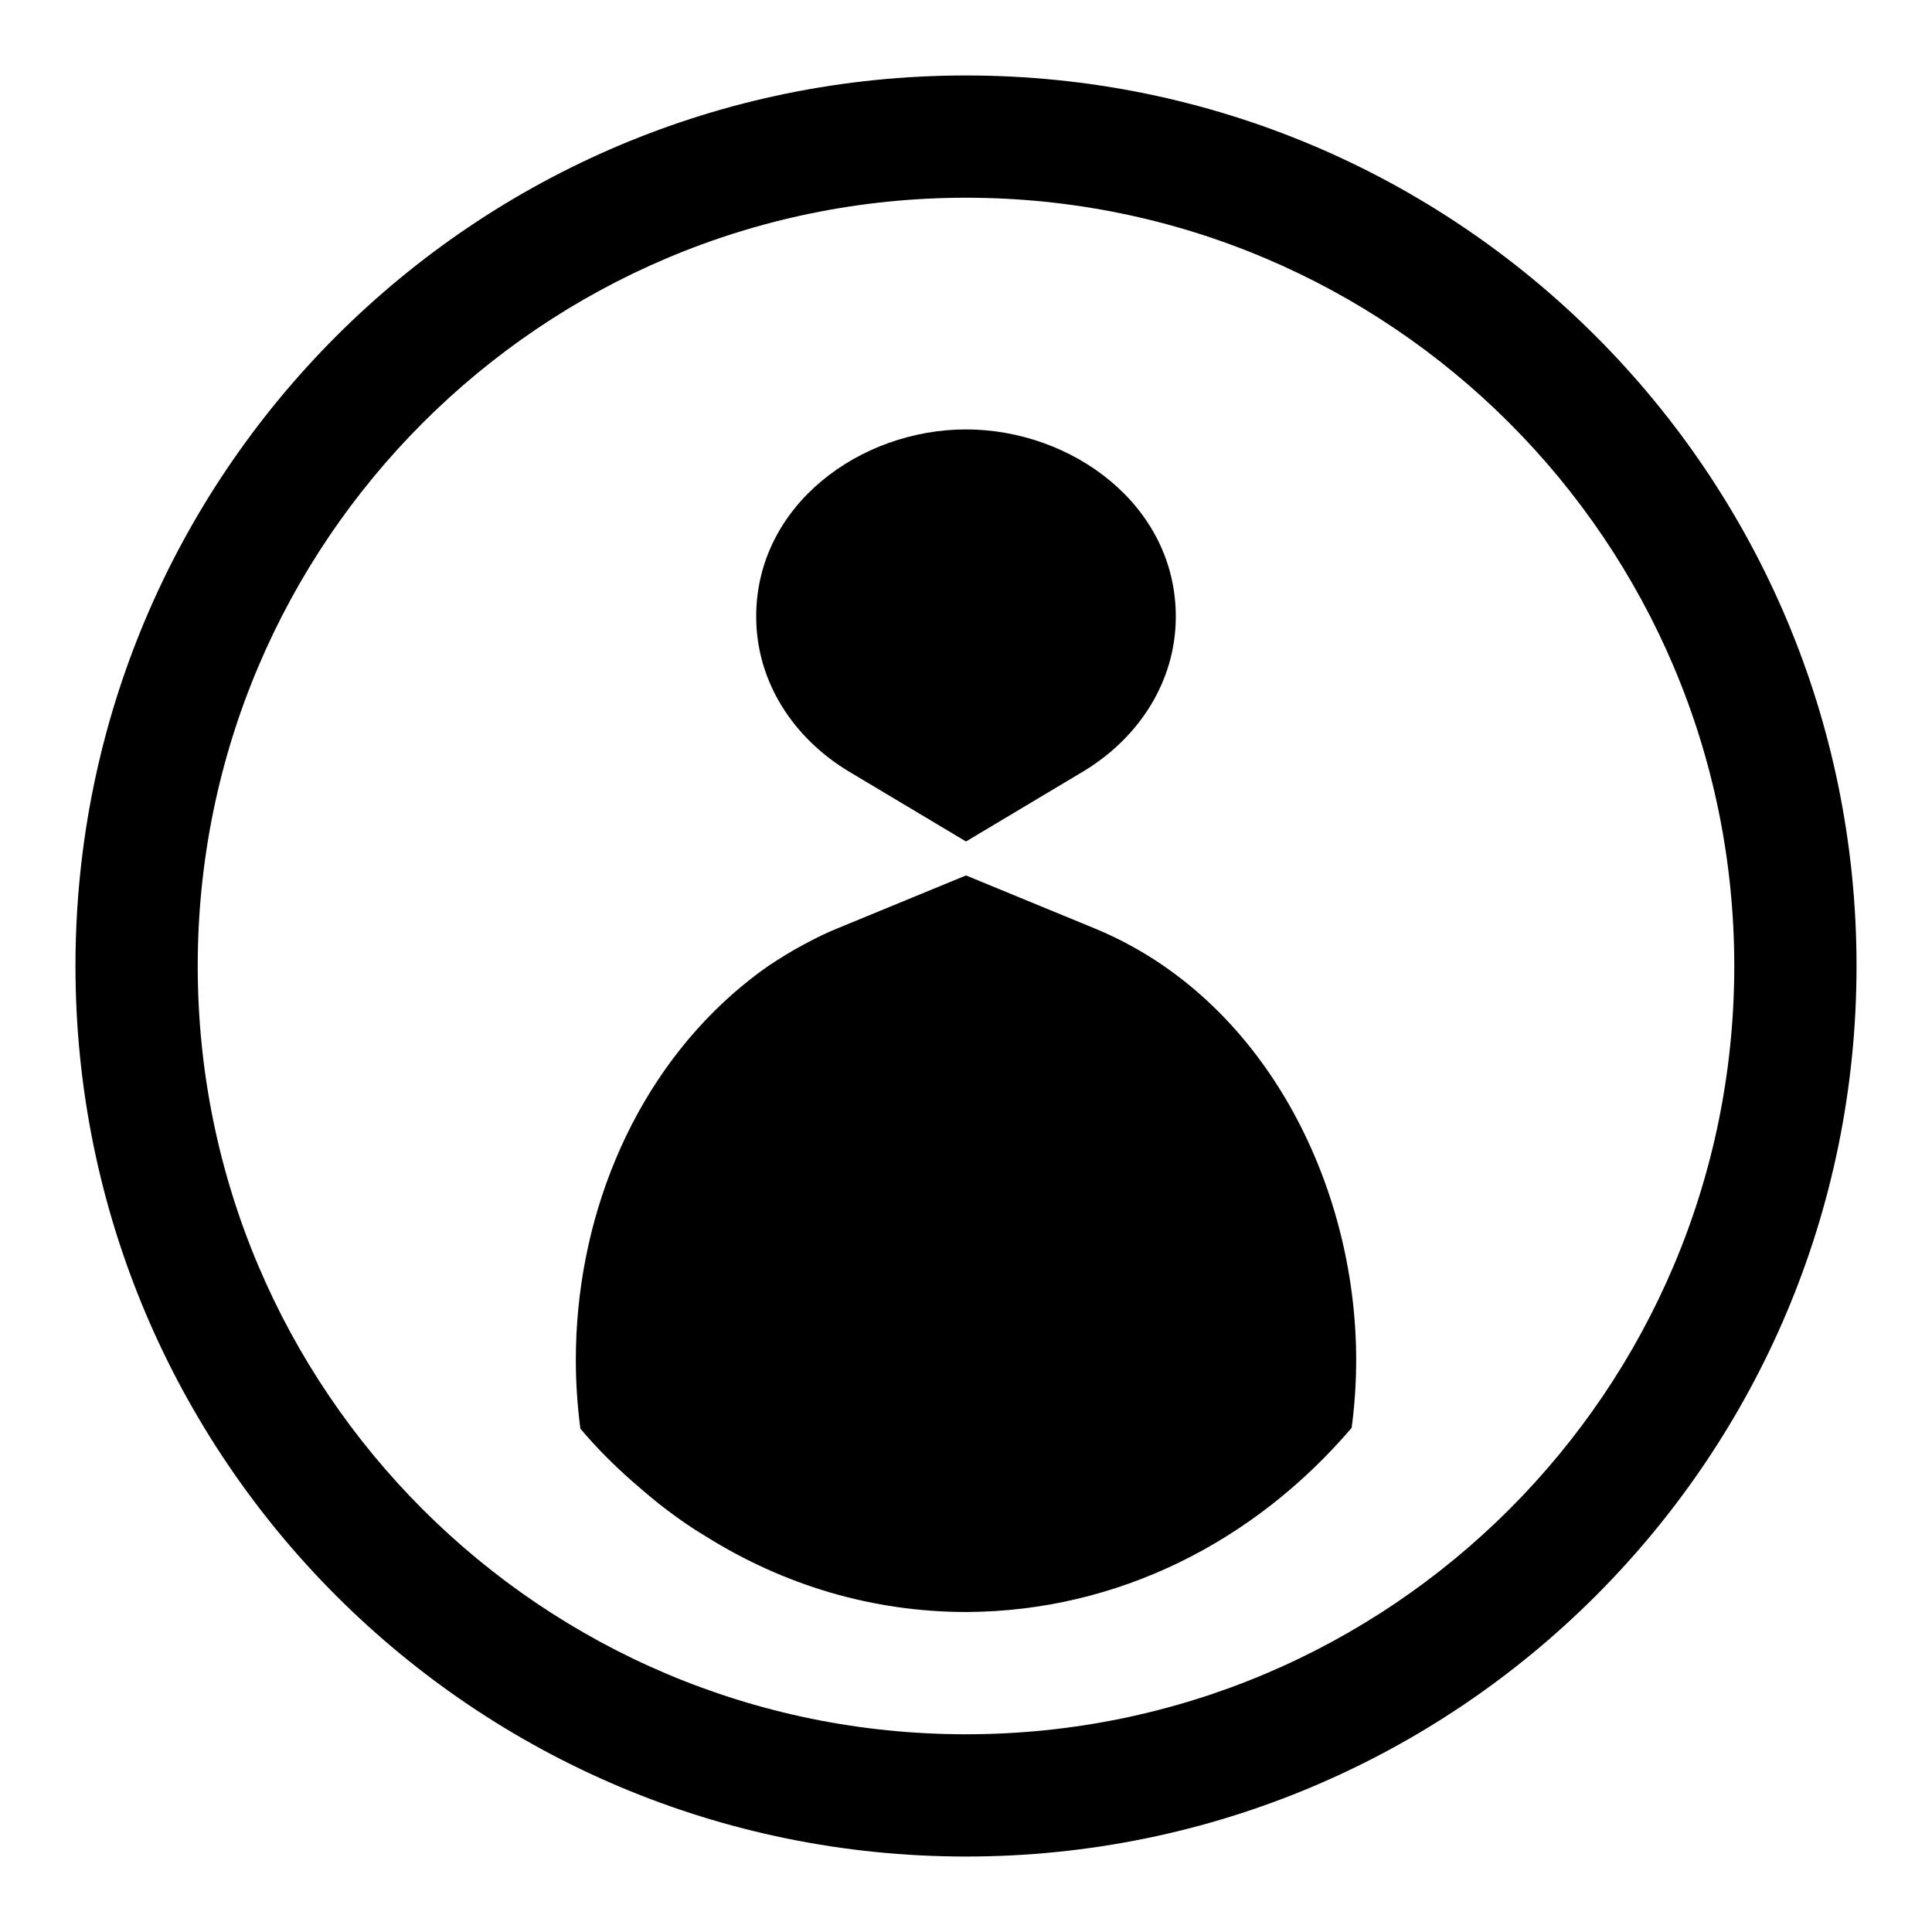
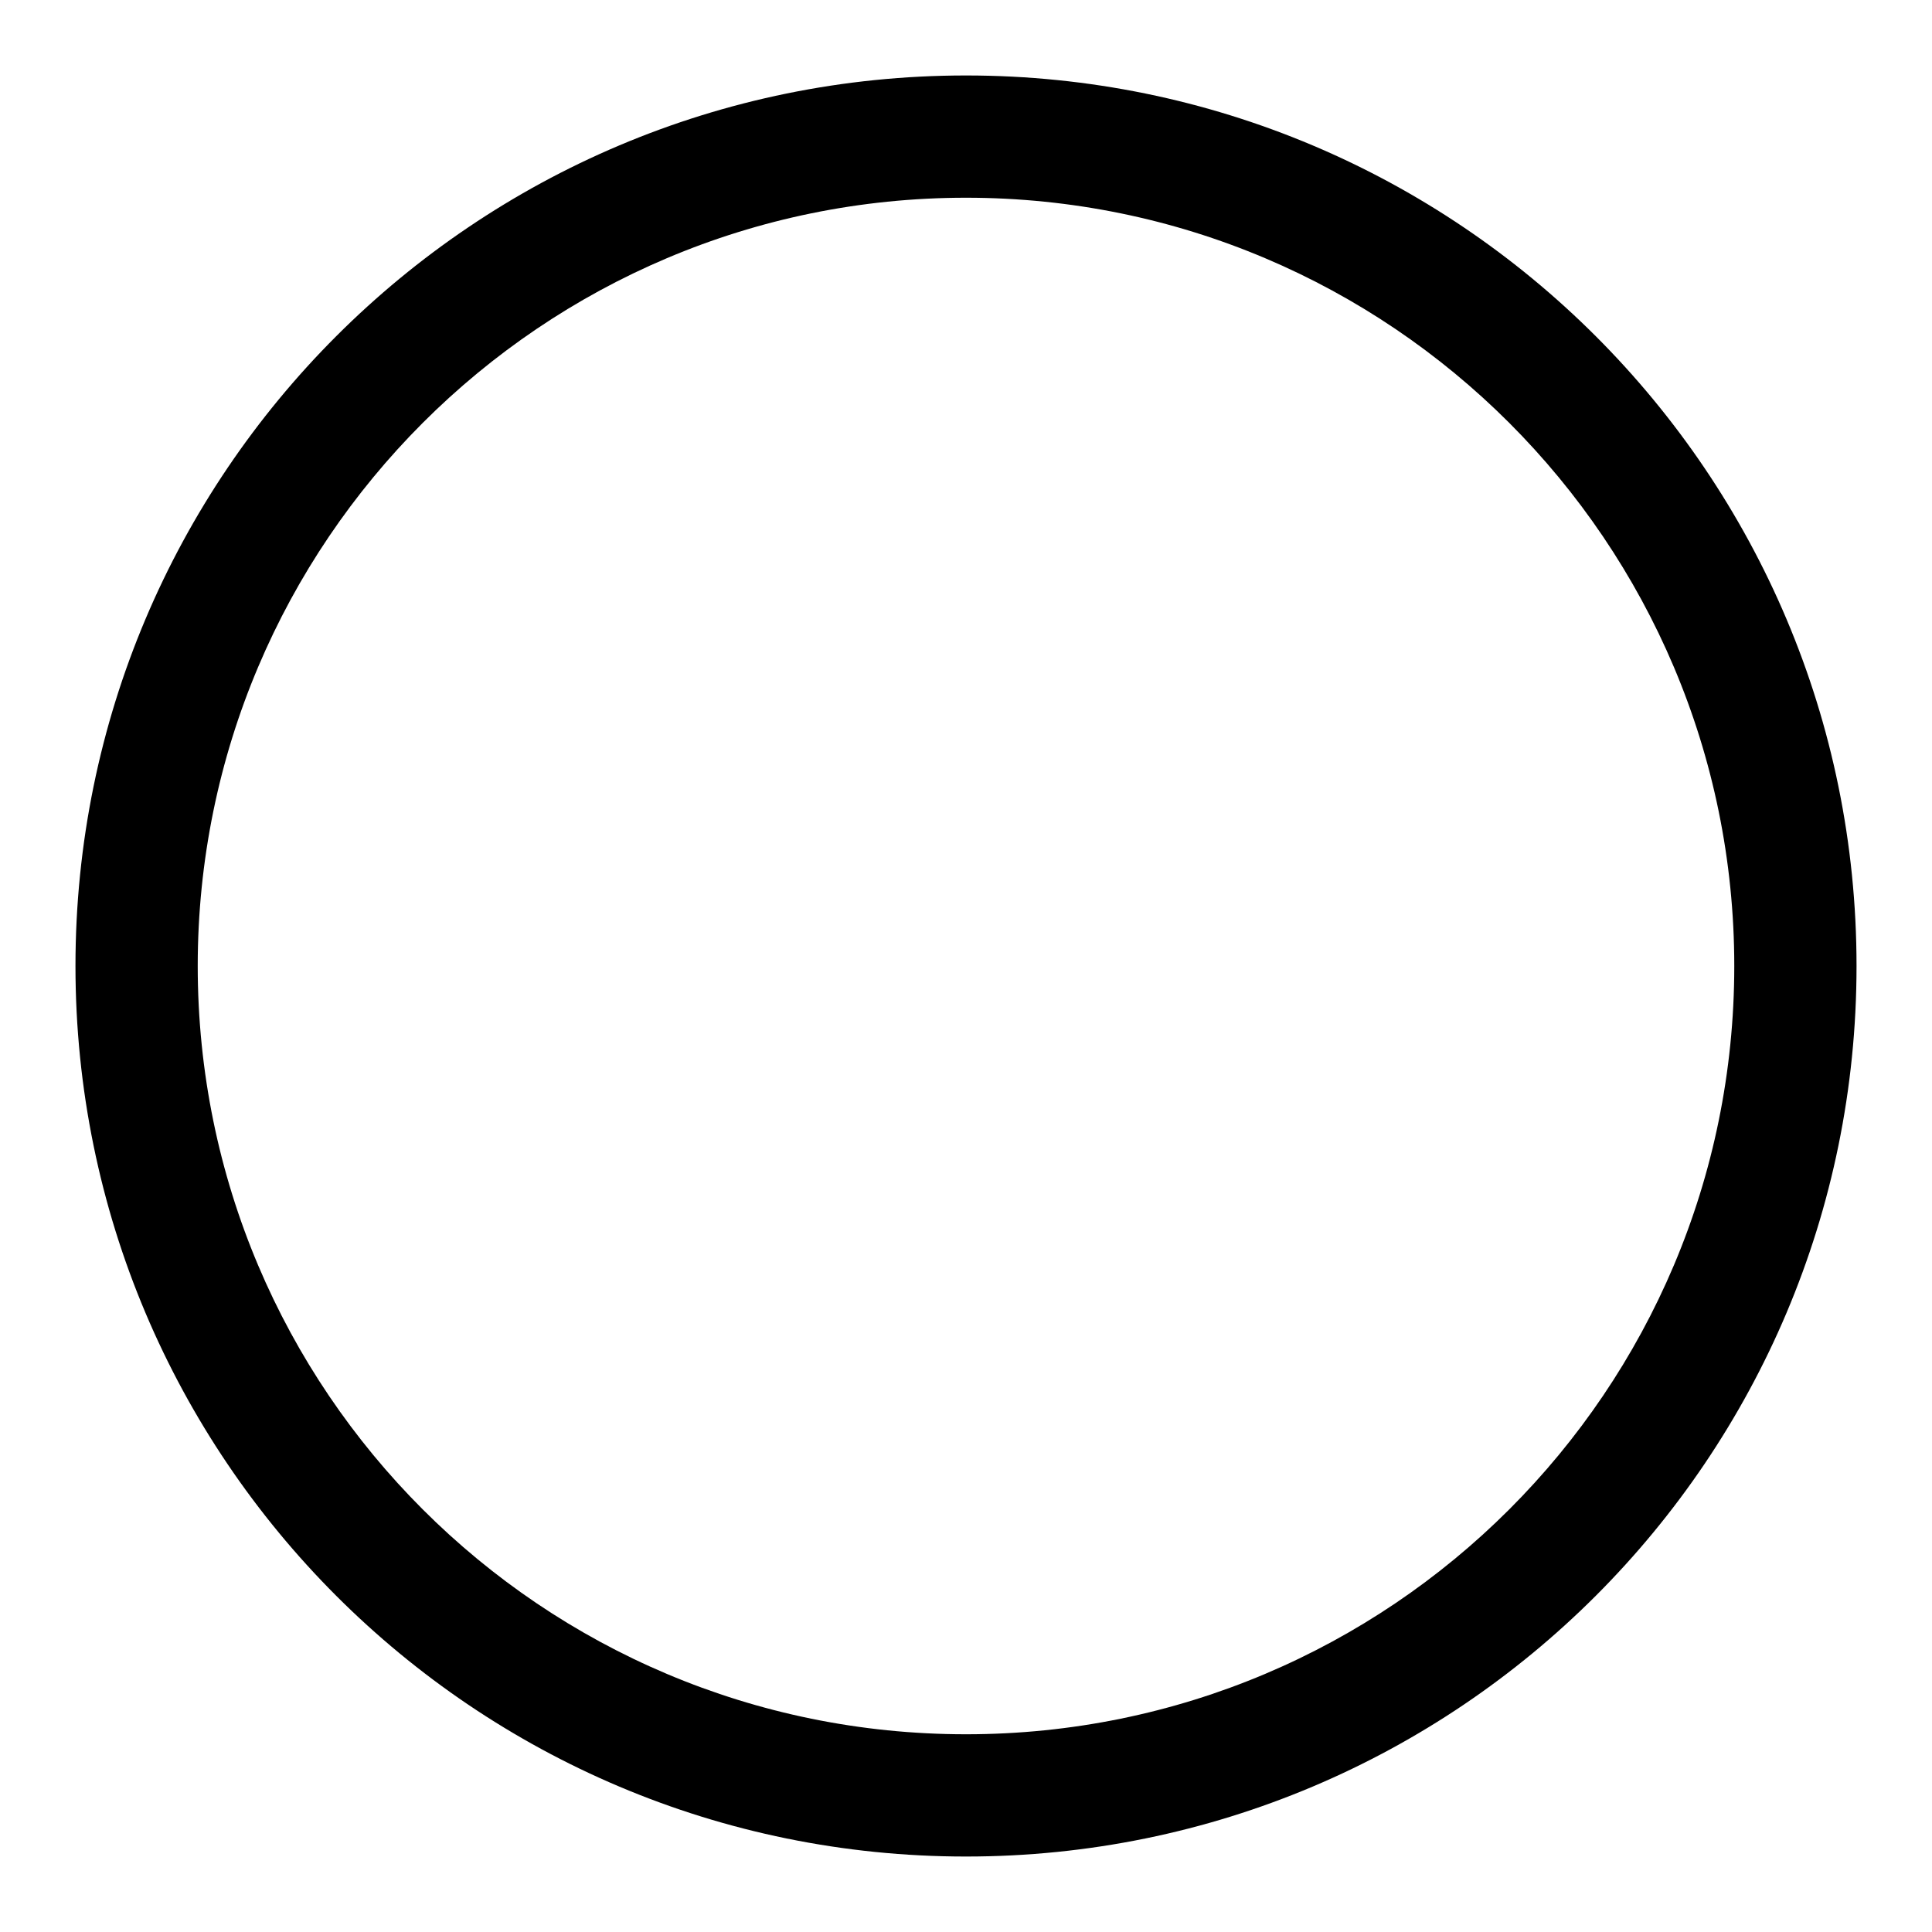
<svg xmlns="http://www.w3.org/2000/svg" version="1.1" x="0px" y="0px" viewBox="0 0 256 256" enable-background="new 0 0 256 256" xml:space="preserve">
  <g>
    <g>
-       <path fill="#000000" d="M128,111.5l15.4-9.2c7.4-4.4,12.4-11.9,12.4-20.6c0-14.8-13.8-24.8-27.8-24.8c-14,0-27.8,10-27.8,24.8c0,8.7,5,16.2,12.4,20.6L128,111.5L128,111.5z M179.1,189.2c0.4-3,0.6-6,0.6-9c0-23.4-12.3-48-34.7-57.2l-17-7l-17,7c-1.5,0.6-2.9,1.3-4.4,2.1c-1.7,0.9-3.3,1.9-4.8,2.9c-1.6,1.1-3.1,2.3-4.6,3.6c-13.8,12.1-20.9,30.4-20.9,48.6c0,3,0.2,6,0.6,9.1c2.1,2.5,4.4,4.8,6.9,7c1.5,1.3,3,2.6,4.6,3.8c1.6,1.2,3.3,2.4,5,3.4c10.5,6.6,22.3,10.1,34.7,10.1C148.1,213.5,166.2,204.3,179.1,189.2z" />
      <path fill="#000000" d="M128,10C62.8,10,10,62.8,10,128c0,65.2,52.8,118,118,118c65.2,0,118-52.8,118-118C246,62.8,193.2,10,128,10L128,10z M128,26.2c56.2,0,101.8,45.6,101.8,101.8c0,56.3-45.6,101.8-101.8,101.8S26.2,184.3,26.2,128C26.2,71.8,71.8,26.2,128,26.2z" />
    </g>
  </g>
</svg>